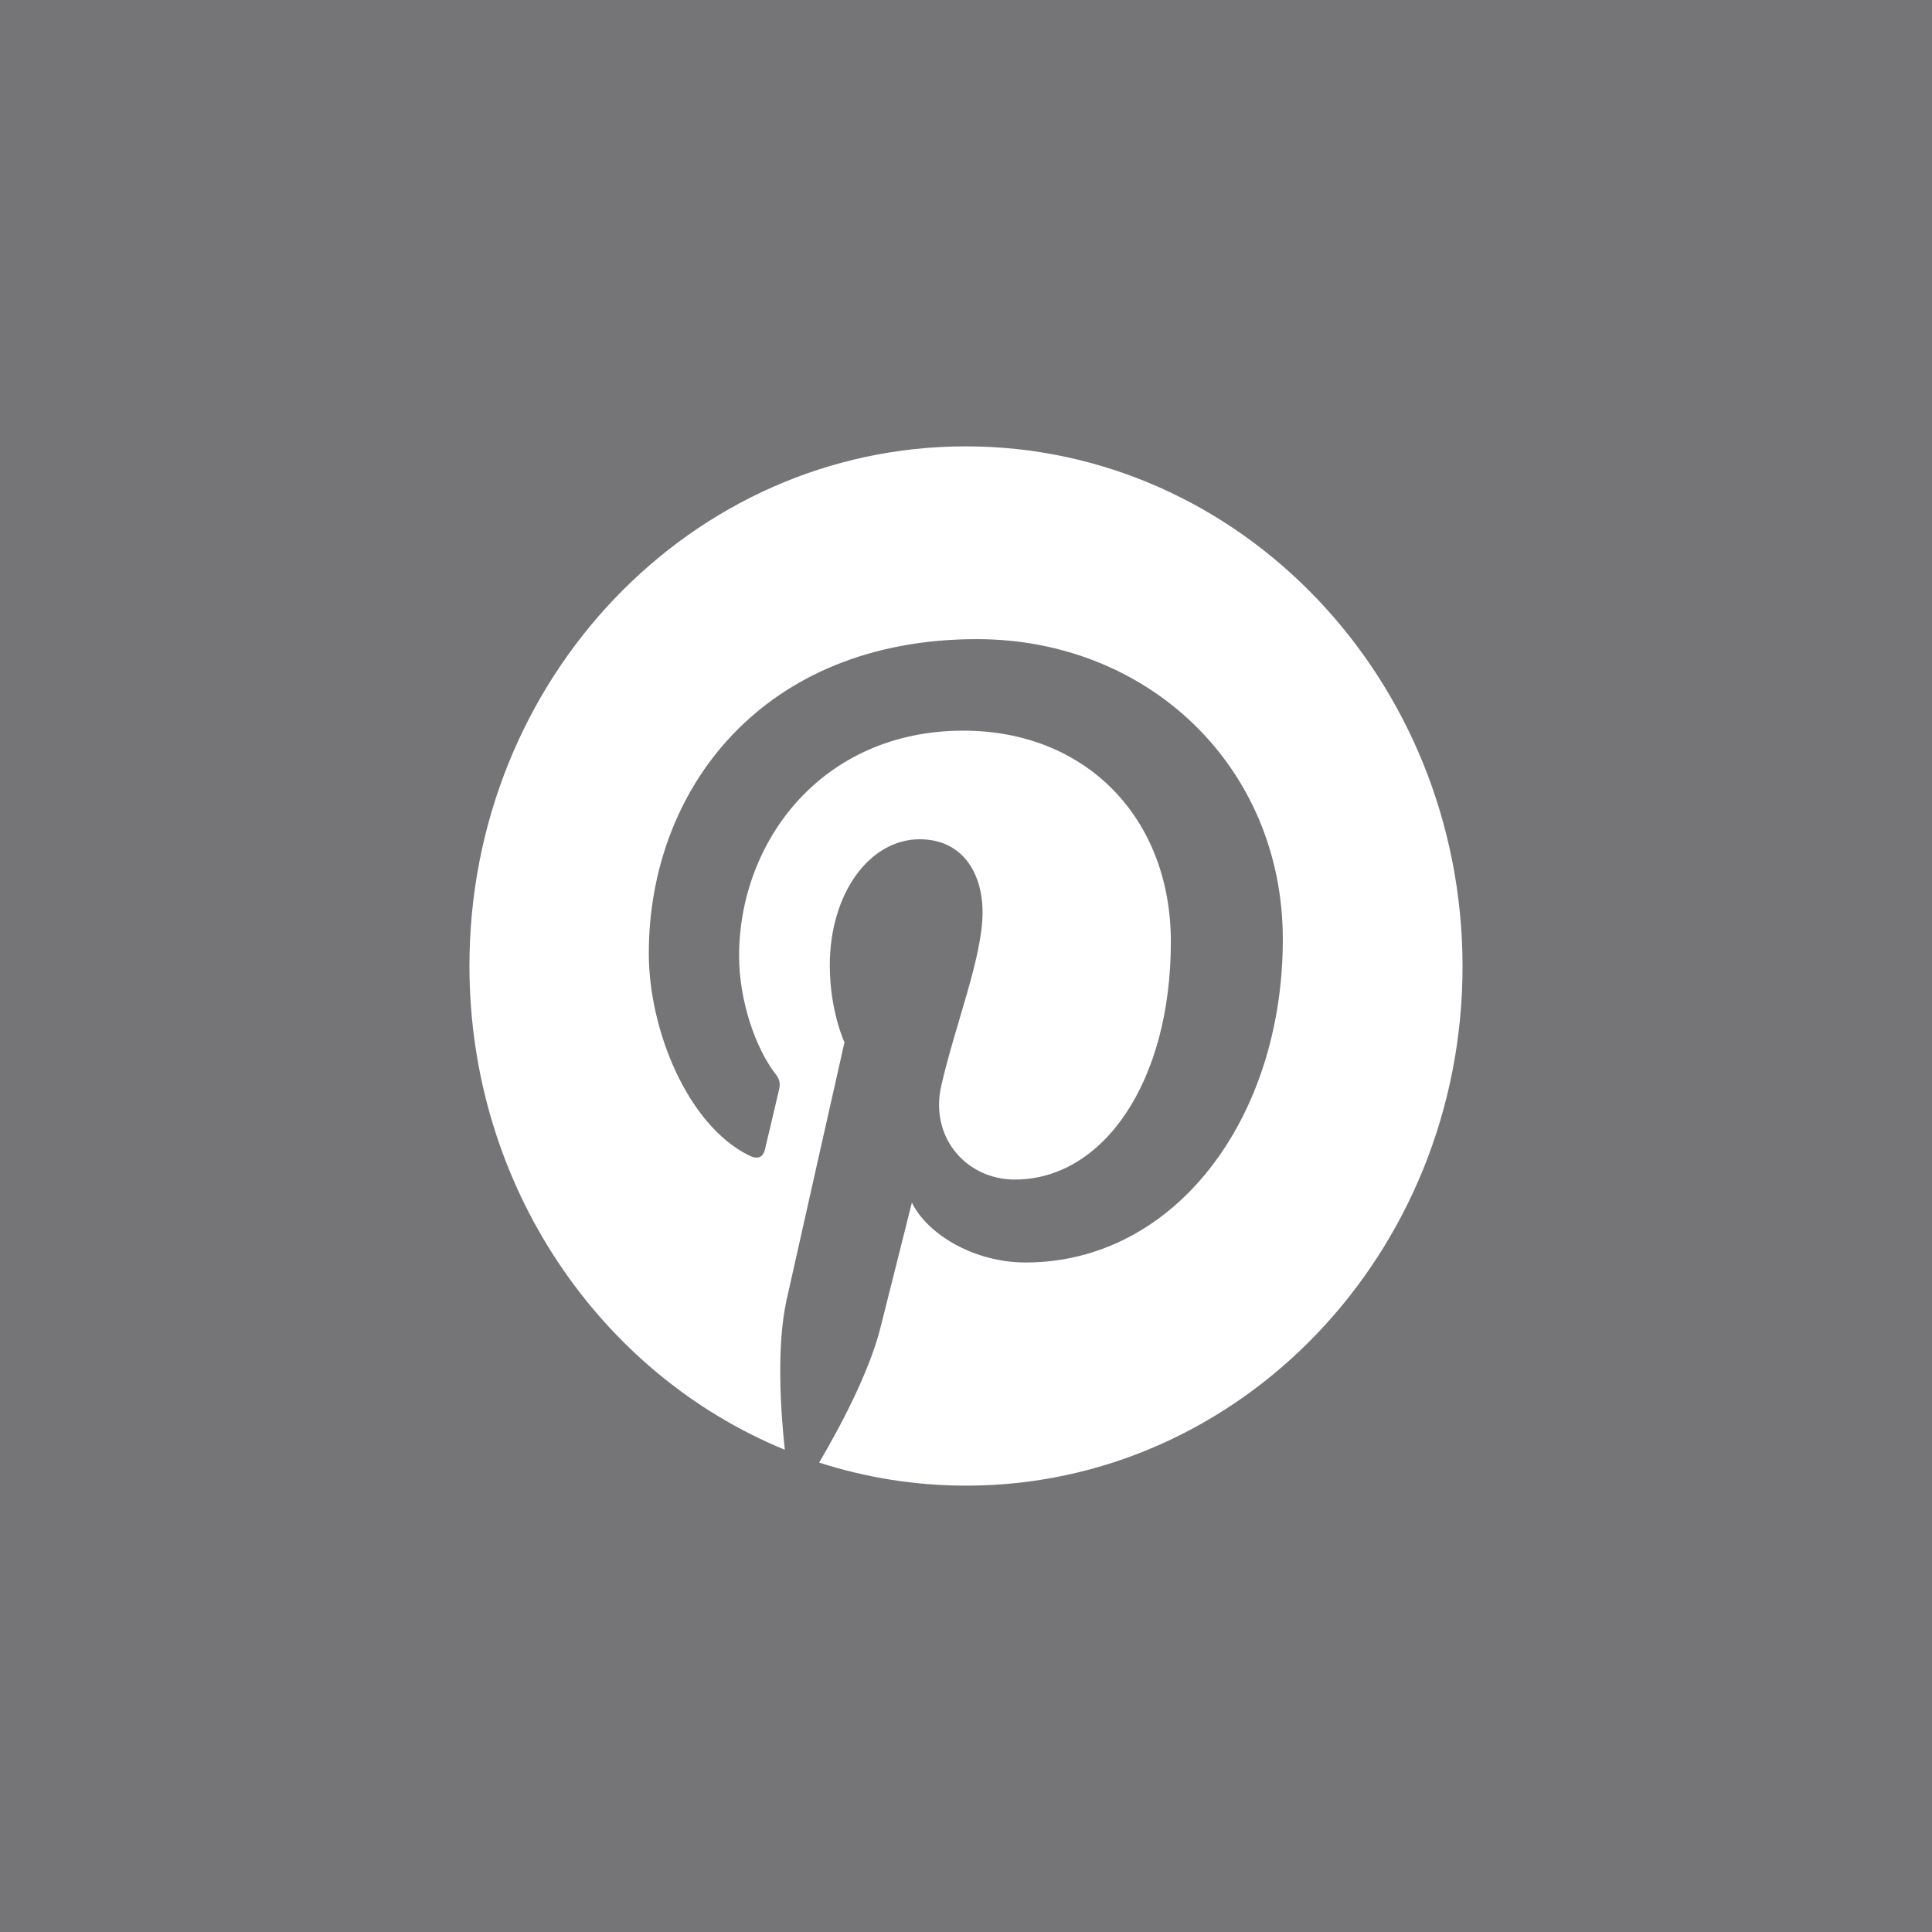
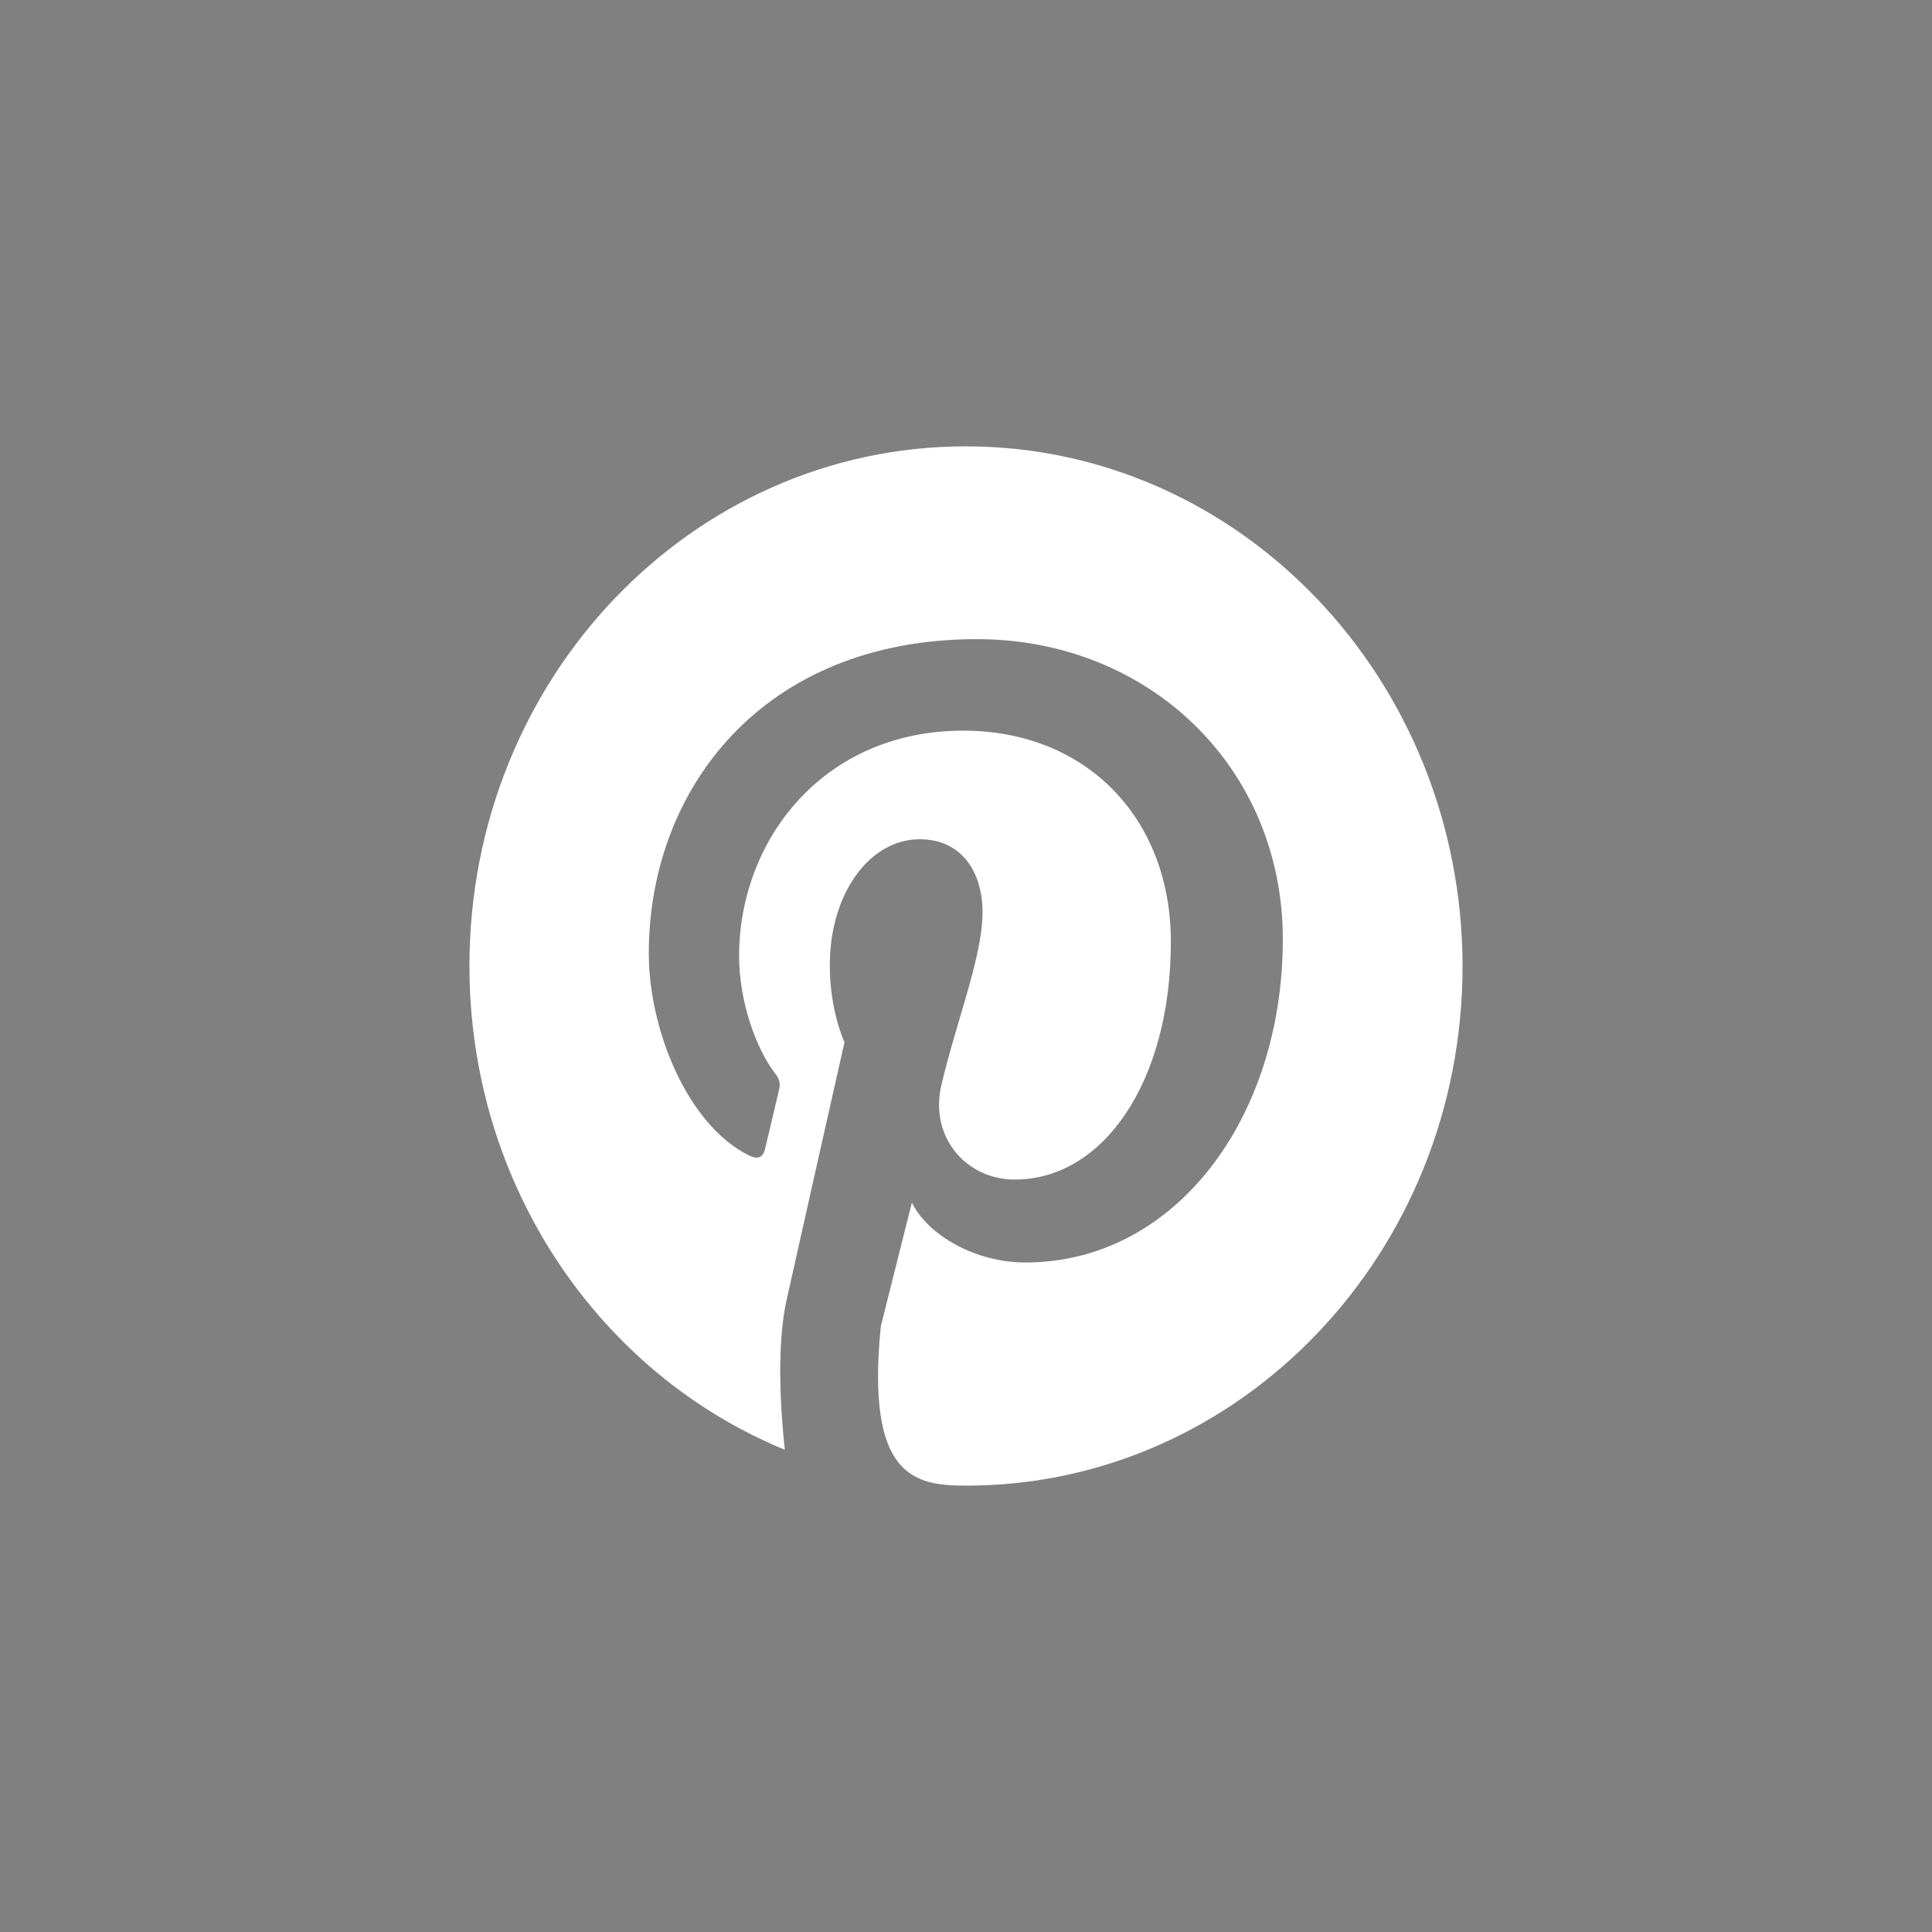
<svg xmlns="http://www.w3.org/2000/svg" width="60" height="60" viewBox="0 0 60 60" fill="none">
  <rect x="0" y="0" width="60" height="60" fill="#808080" stroke="none" />
-   <rect opacity="0.2" width="60" height="60" fill="#4F4F59" />
-   <path d="M29.993 13.862C21.468 13.862 14.579 21.084 14.579 29.994C14.579 36.831 18.639 42.673 24.373 45.023C24.234 43.749 24.12 41.783 24.424 40.39C24.703 39.128 26.226 32.37 26.226 32.37C26.226 32.37 25.77 31.401 25.77 29.98C25.77 27.737 27.012 26.064 28.56 26.064C29.88 26.064 30.514 27.099 30.514 28.334C30.514 29.715 29.677 31.786 29.233 33.712C28.864 35.318 30.007 36.632 31.516 36.632C34.257 36.632 36.362 33.605 36.362 29.25C36.362 25.387 33.711 22.691 29.918 22.691C25.528 22.691 22.953 26.13 22.953 29.688C22.953 31.069 23.46 32.556 24.094 33.366C24.221 33.526 24.233 33.671 24.196 33.831C24.082 34.335 23.816 35.437 23.764 35.663C23.701 35.954 23.536 36.022 23.244 35.875C21.341 34.919 20.149 31.971 20.149 29.609C20.149 24.523 23.675 19.849 30.336 19.849C35.678 19.849 39.839 23.832 39.839 29.171C39.839 34.733 36.489 39.208 31.846 39.208C30.285 39.208 28.814 38.357 28.319 37.349L27.355 41.186C27.012 42.593 26.074 44.346 25.439 45.422C26.886 45.886 28.408 46.138 30.007 46.138C38.519 46.138 45.421 38.915 45.421 30.006C45.408 21.084 38.506 13.862 29.993 13.862Z" fill="white" />
+   <path d="M29.993 13.862C21.468 13.862 14.579 21.084 14.579 29.994C14.579 36.831 18.639 42.673 24.373 45.023C24.234 43.749 24.12 41.783 24.424 40.39C24.703 39.128 26.226 32.37 26.226 32.37C26.226 32.37 25.77 31.401 25.77 29.98C25.77 27.737 27.012 26.064 28.56 26.064C29.88 26.064 30.514 27.099 30.514 28.334C30.514 29.715 29.677 31.786 29.233 33.712C28.864 35.318 30.007 36.632 31.516 36.632C34.257 36.632 36.362 33.605 36.362 29.25C36.362 25.387 33.711 22.691 29.918 22.691C25.528 22.691 22.953 26.13 22.953 29.688C22.953 31.069 23.46 32.556 24.094 33.366C24.221 33.526 24.233 33.671 24.196 33.831C24.082 34.335 23.816 35.437 23.764 35.663C23.701 35.954 23.536 36.022 23.244 35.875C21.341 34.919 20.149 31.971 20.149 29.609C20.149 24.523 23.675 19.849 30.336 19.849C35.678 19.849 39.839 23.832 39.839 29.171C39.839 34.733 36.489 39.208 31.846 39.208C30.285 39.208 28.814 38.357 28.319 37.349L27.355 41.186C26.886 45.886 28.408 46.138 30.007 46.138C38.519 46.138 45.421 38.915 45.421 30.006C45.408 21.084 38.506 13.862 29.993 13.862Z" fill="white" />
</svg>